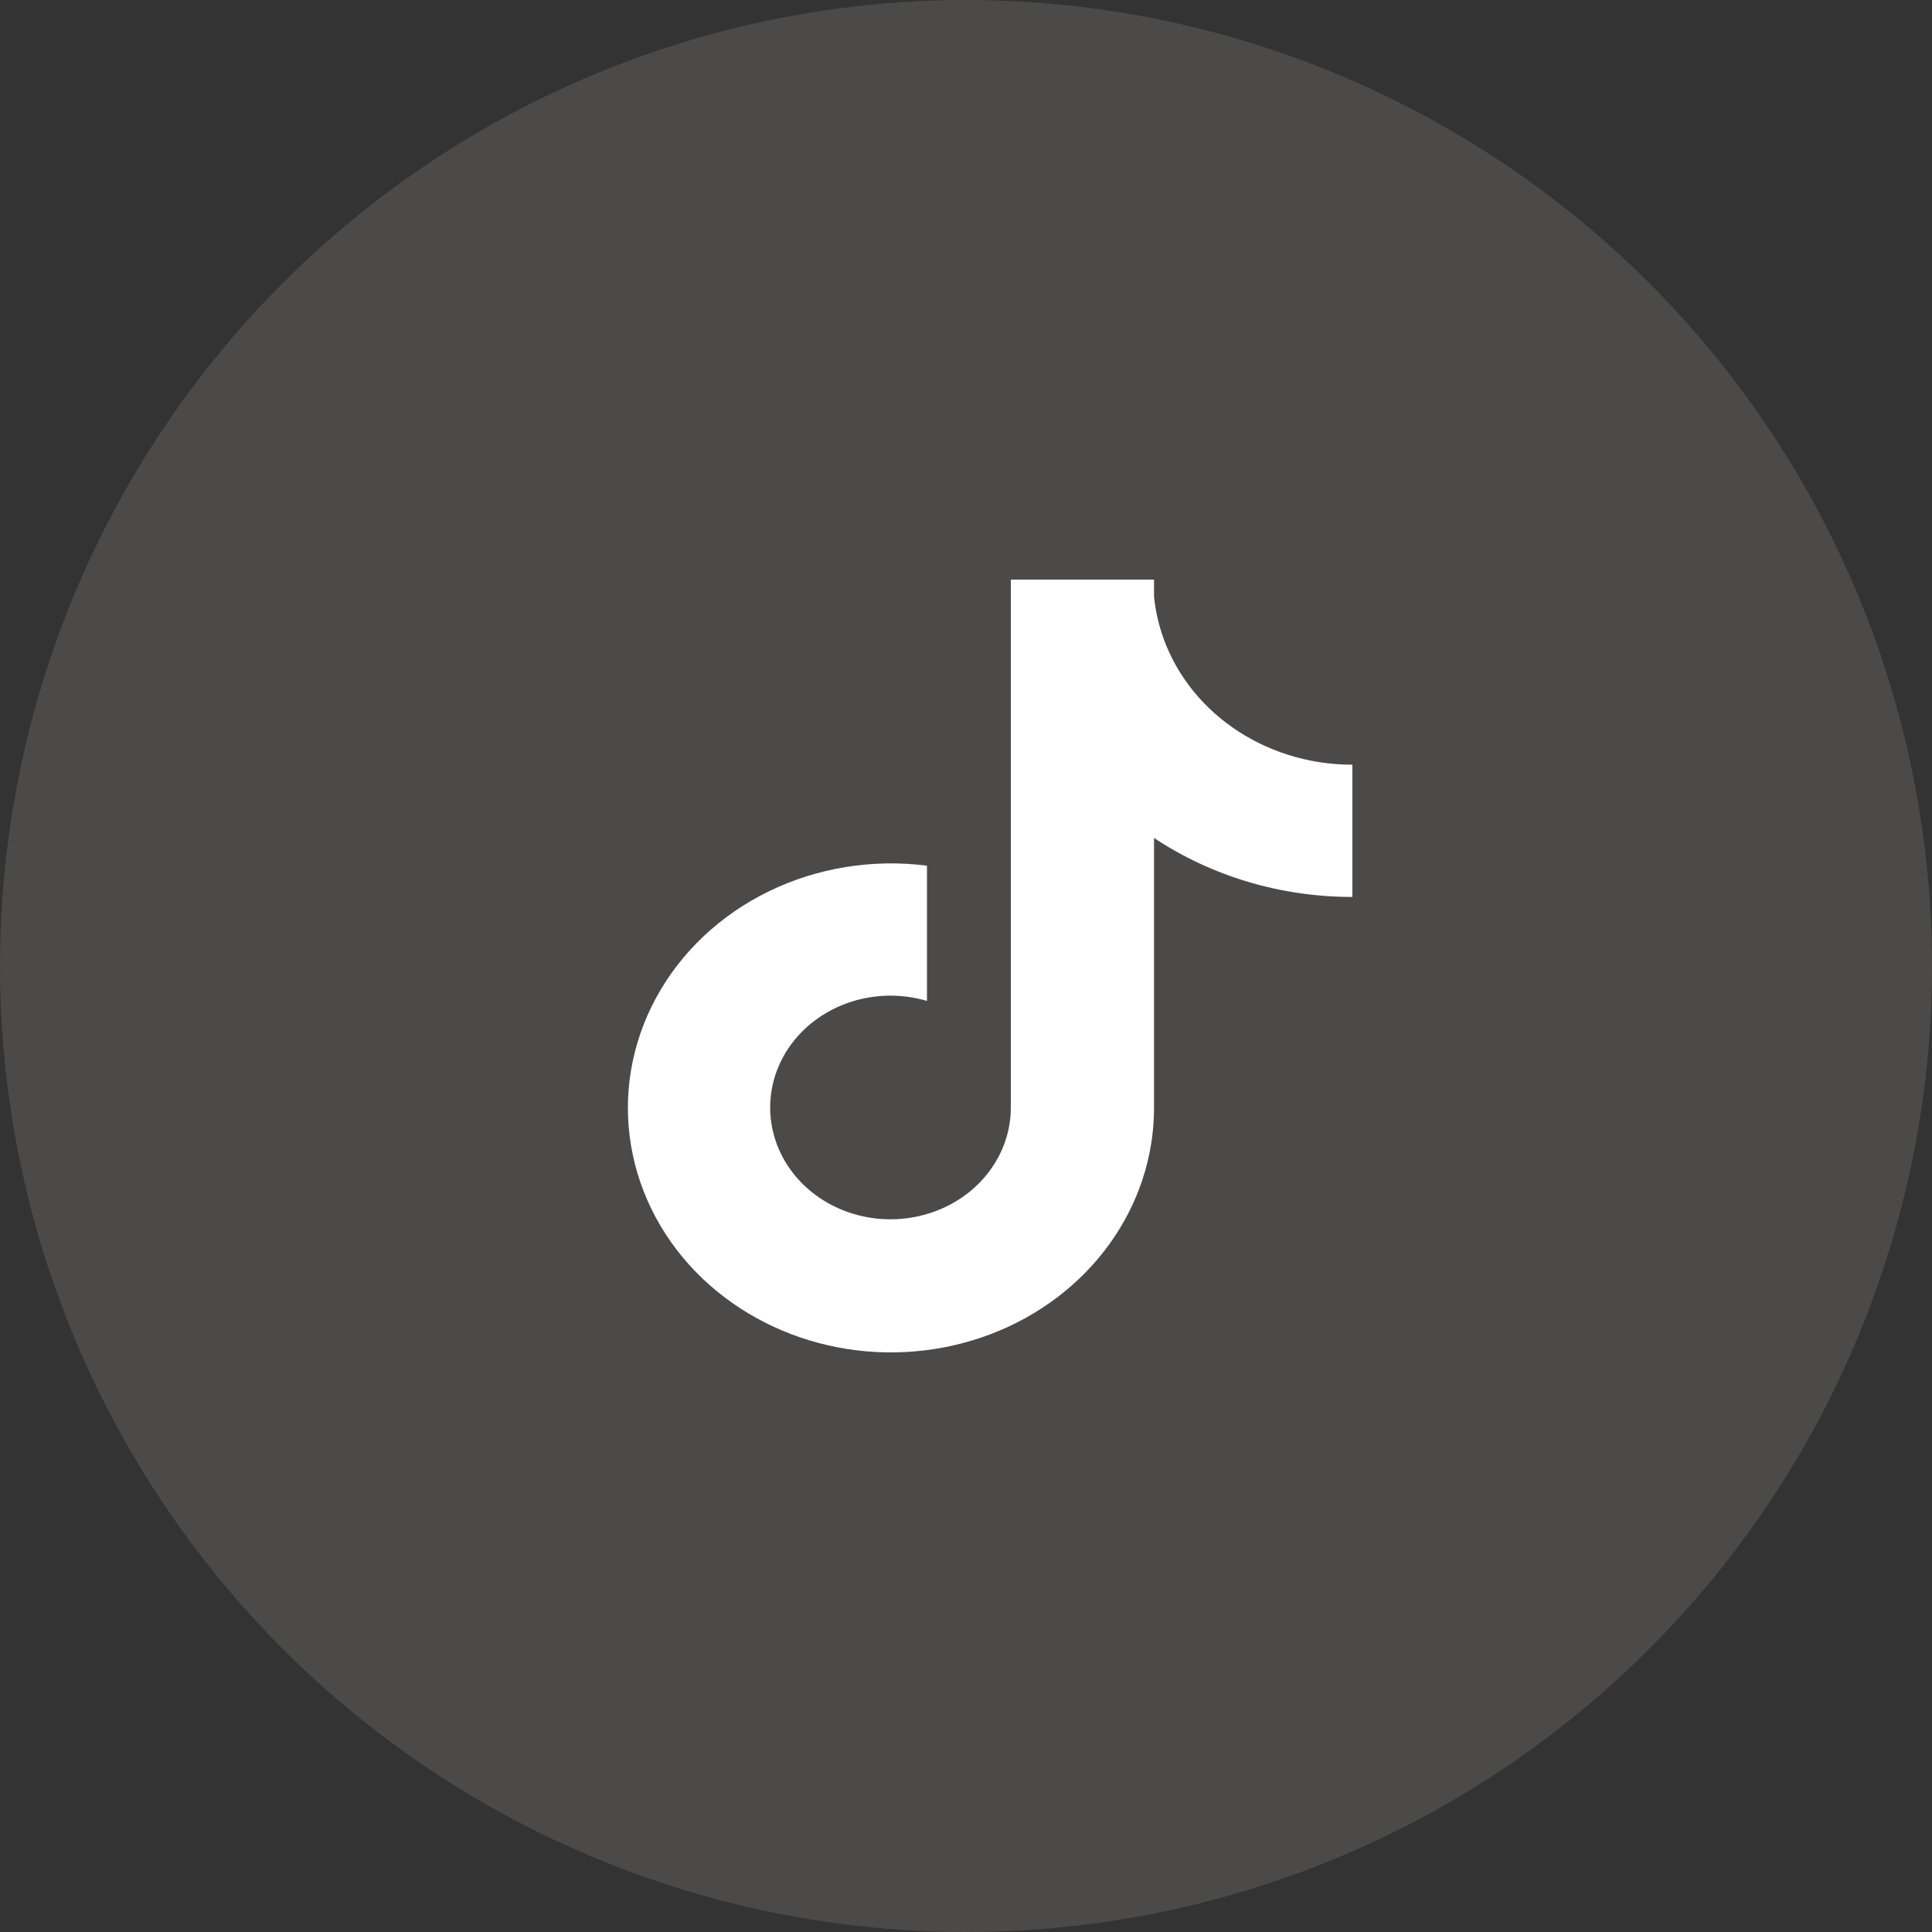
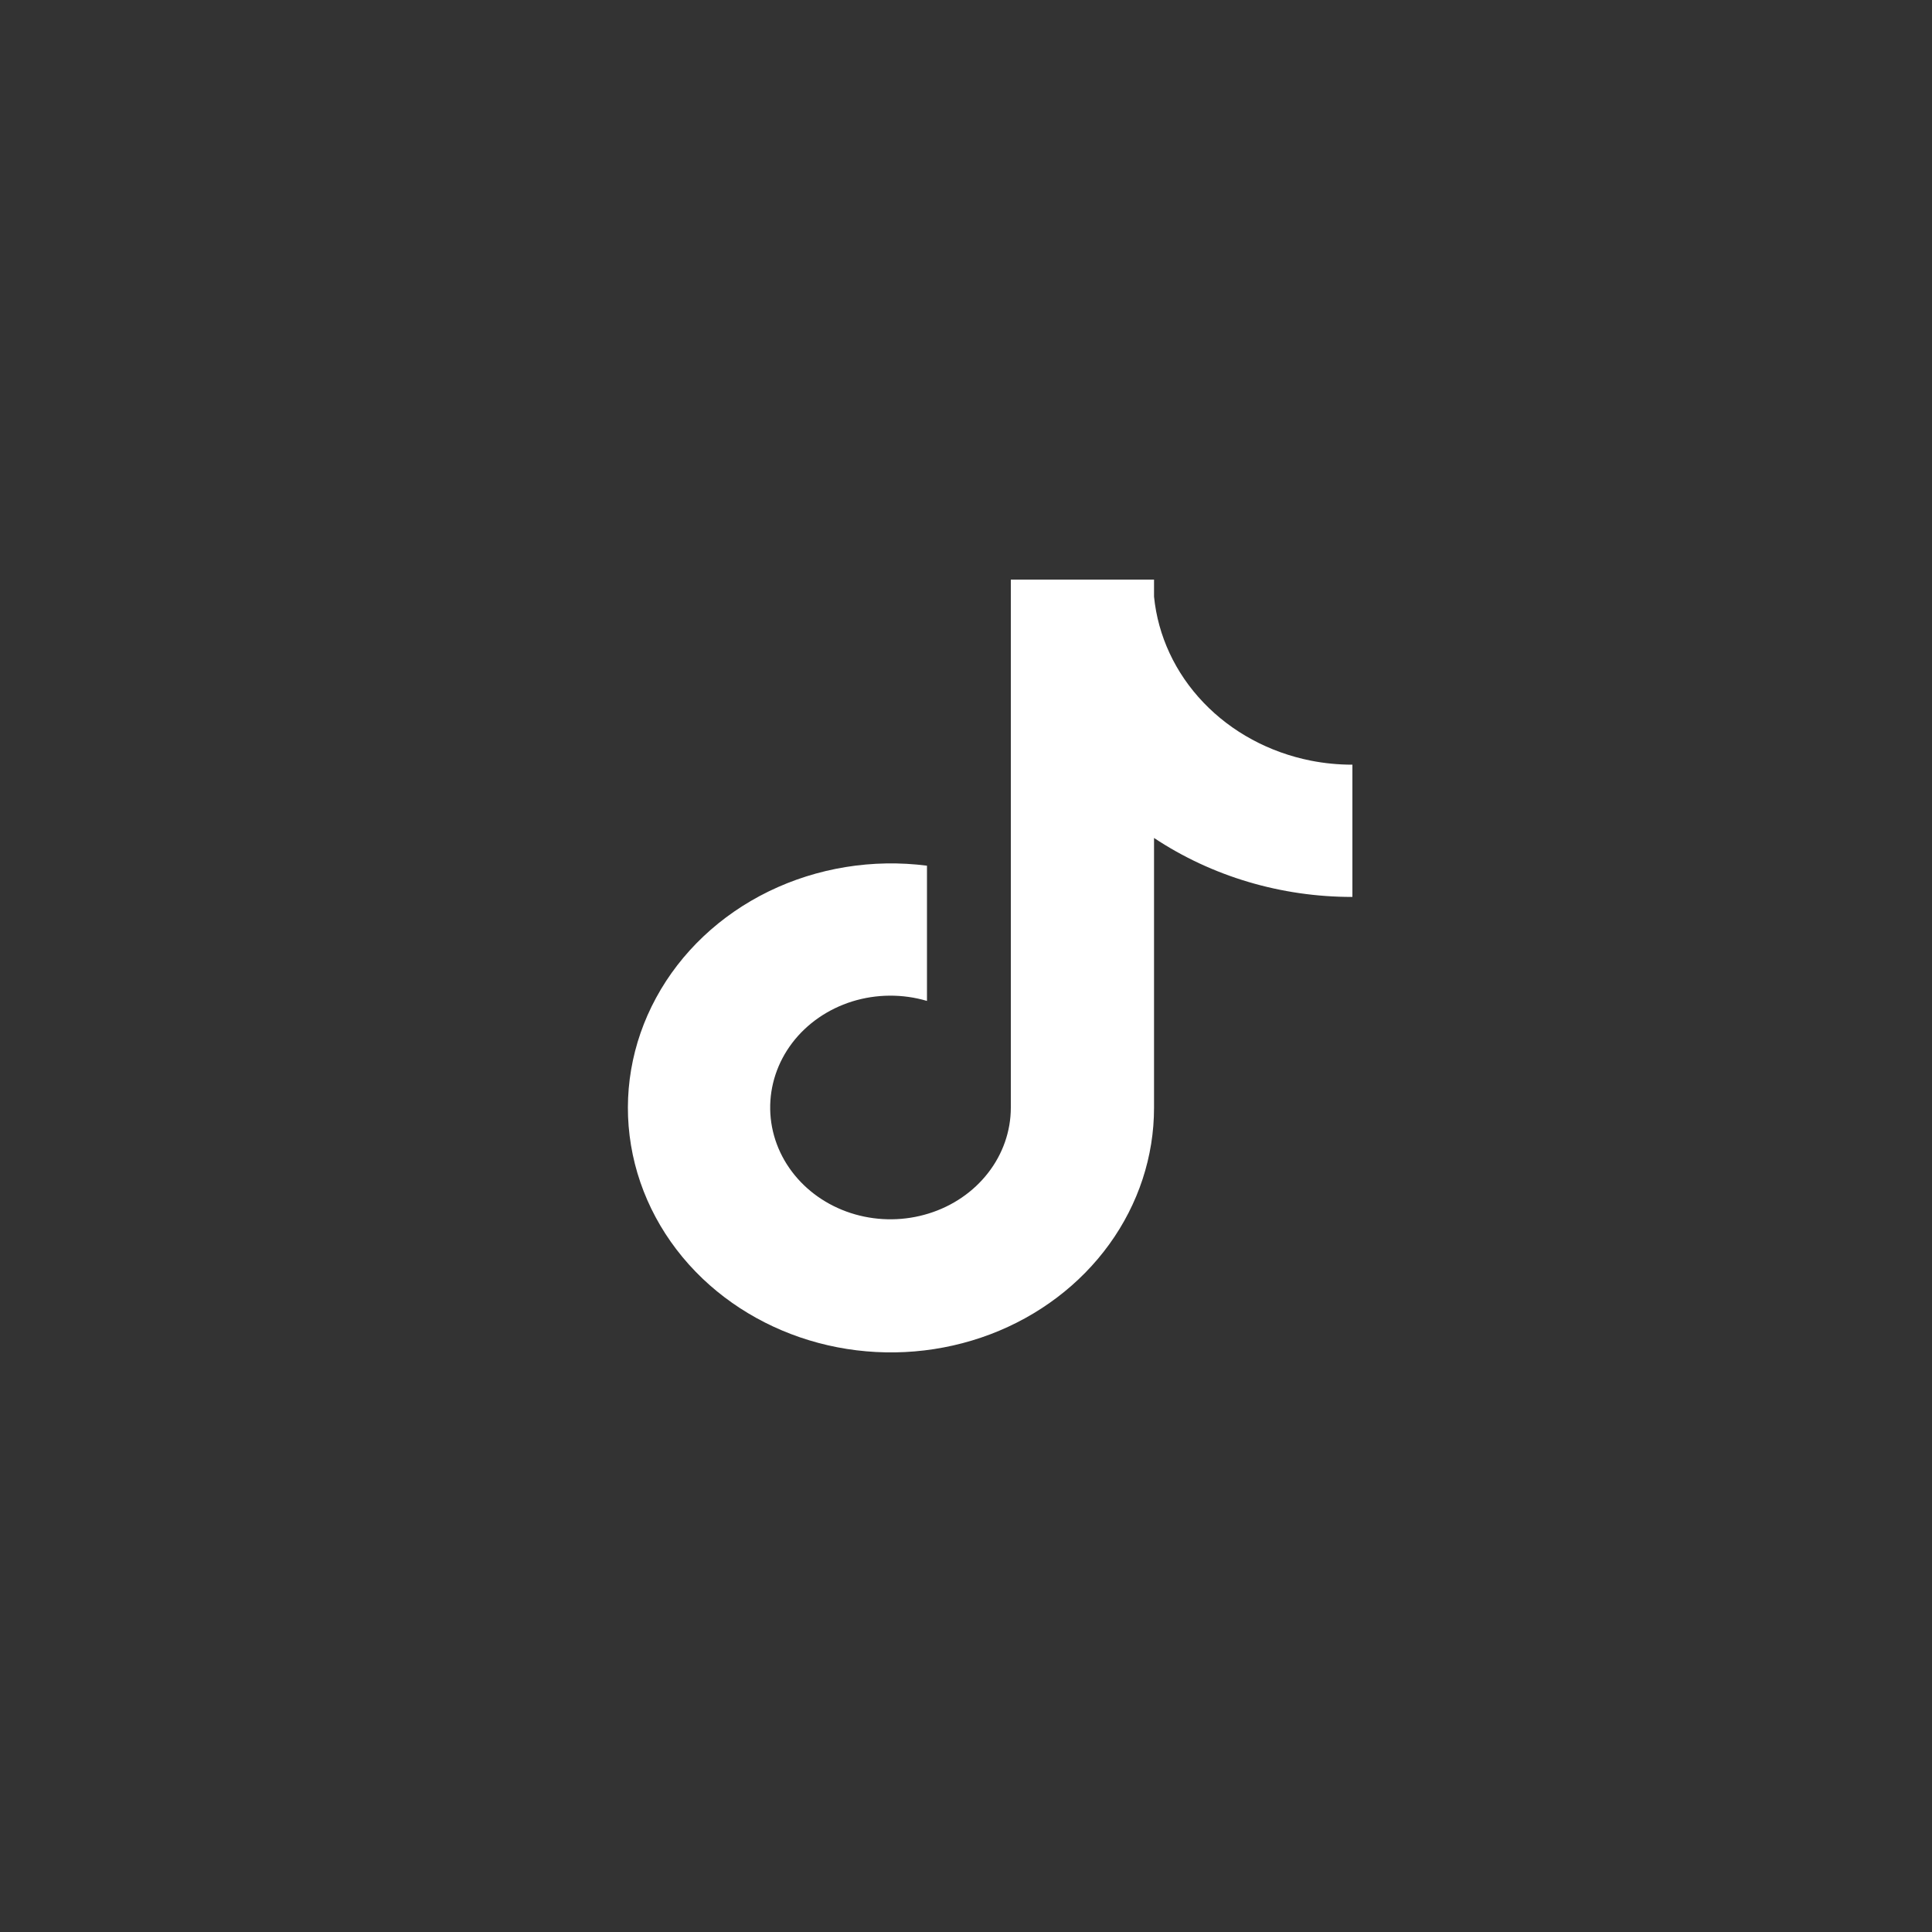
<svg xmlns="http://www.w3.org/2000/svg" width="40" height="40" viewBox="0 0 40 40" fill="none">
  <rect x="0" y="0" width="40" height="40" fill="#333333" stroke="none" />
  <g opacity="0.2">
-     <circle cx="20" cy="20" r="20" fill="#A9A7A2" />
-   </g>
+     </g>
  <path d="M27.137 15.748C26.278 15.577 25.499 15.156 24.916 14.545C24.332 13.934 23.974 13.166 23.893 12.353V12H20.928V22.936C20.927 23.42 20.762 23.892 20.457 24.284C20.152 24.677 19.722 24.971 19.228 25.124C18.734 25.278 18.201 25.284 17.703 25.142C17.206 25 16.768 24.716 16.453 24.33C16.133 23.939 15.955 23.462 15.946 22.97C15.937 22.478 16.096 21.996 16.401 21.594C16.706 21.192 17.142 20.891 17.643 20.734C18.145 20.578 18.688 20.574 19.192 20.723V17.923C18.067 17.779 16.922 17.965 15.916 18.455C14.911 18.945 14.095 19.715 13.584 20.658C13.072 21.6 12.89 22.668 13.064 23.711C13.237 24.754 13.757 25.721 14.55 26.476C15.307 27.195 16.277 27.689 17.337 27.894C18.397 28.099 19.499 28.005 20.501 27.626C21.504 27.246 22.362 26.597 22.966 25.762C23.57 24.927 23.893 23.943 23.893 22.937V17.349C25.091 18.145 26.527 18.572 28 18.57V15.832C27.71 15.832 27.421 15.804 27.137 15.748Z" fill="white" />
</svg>